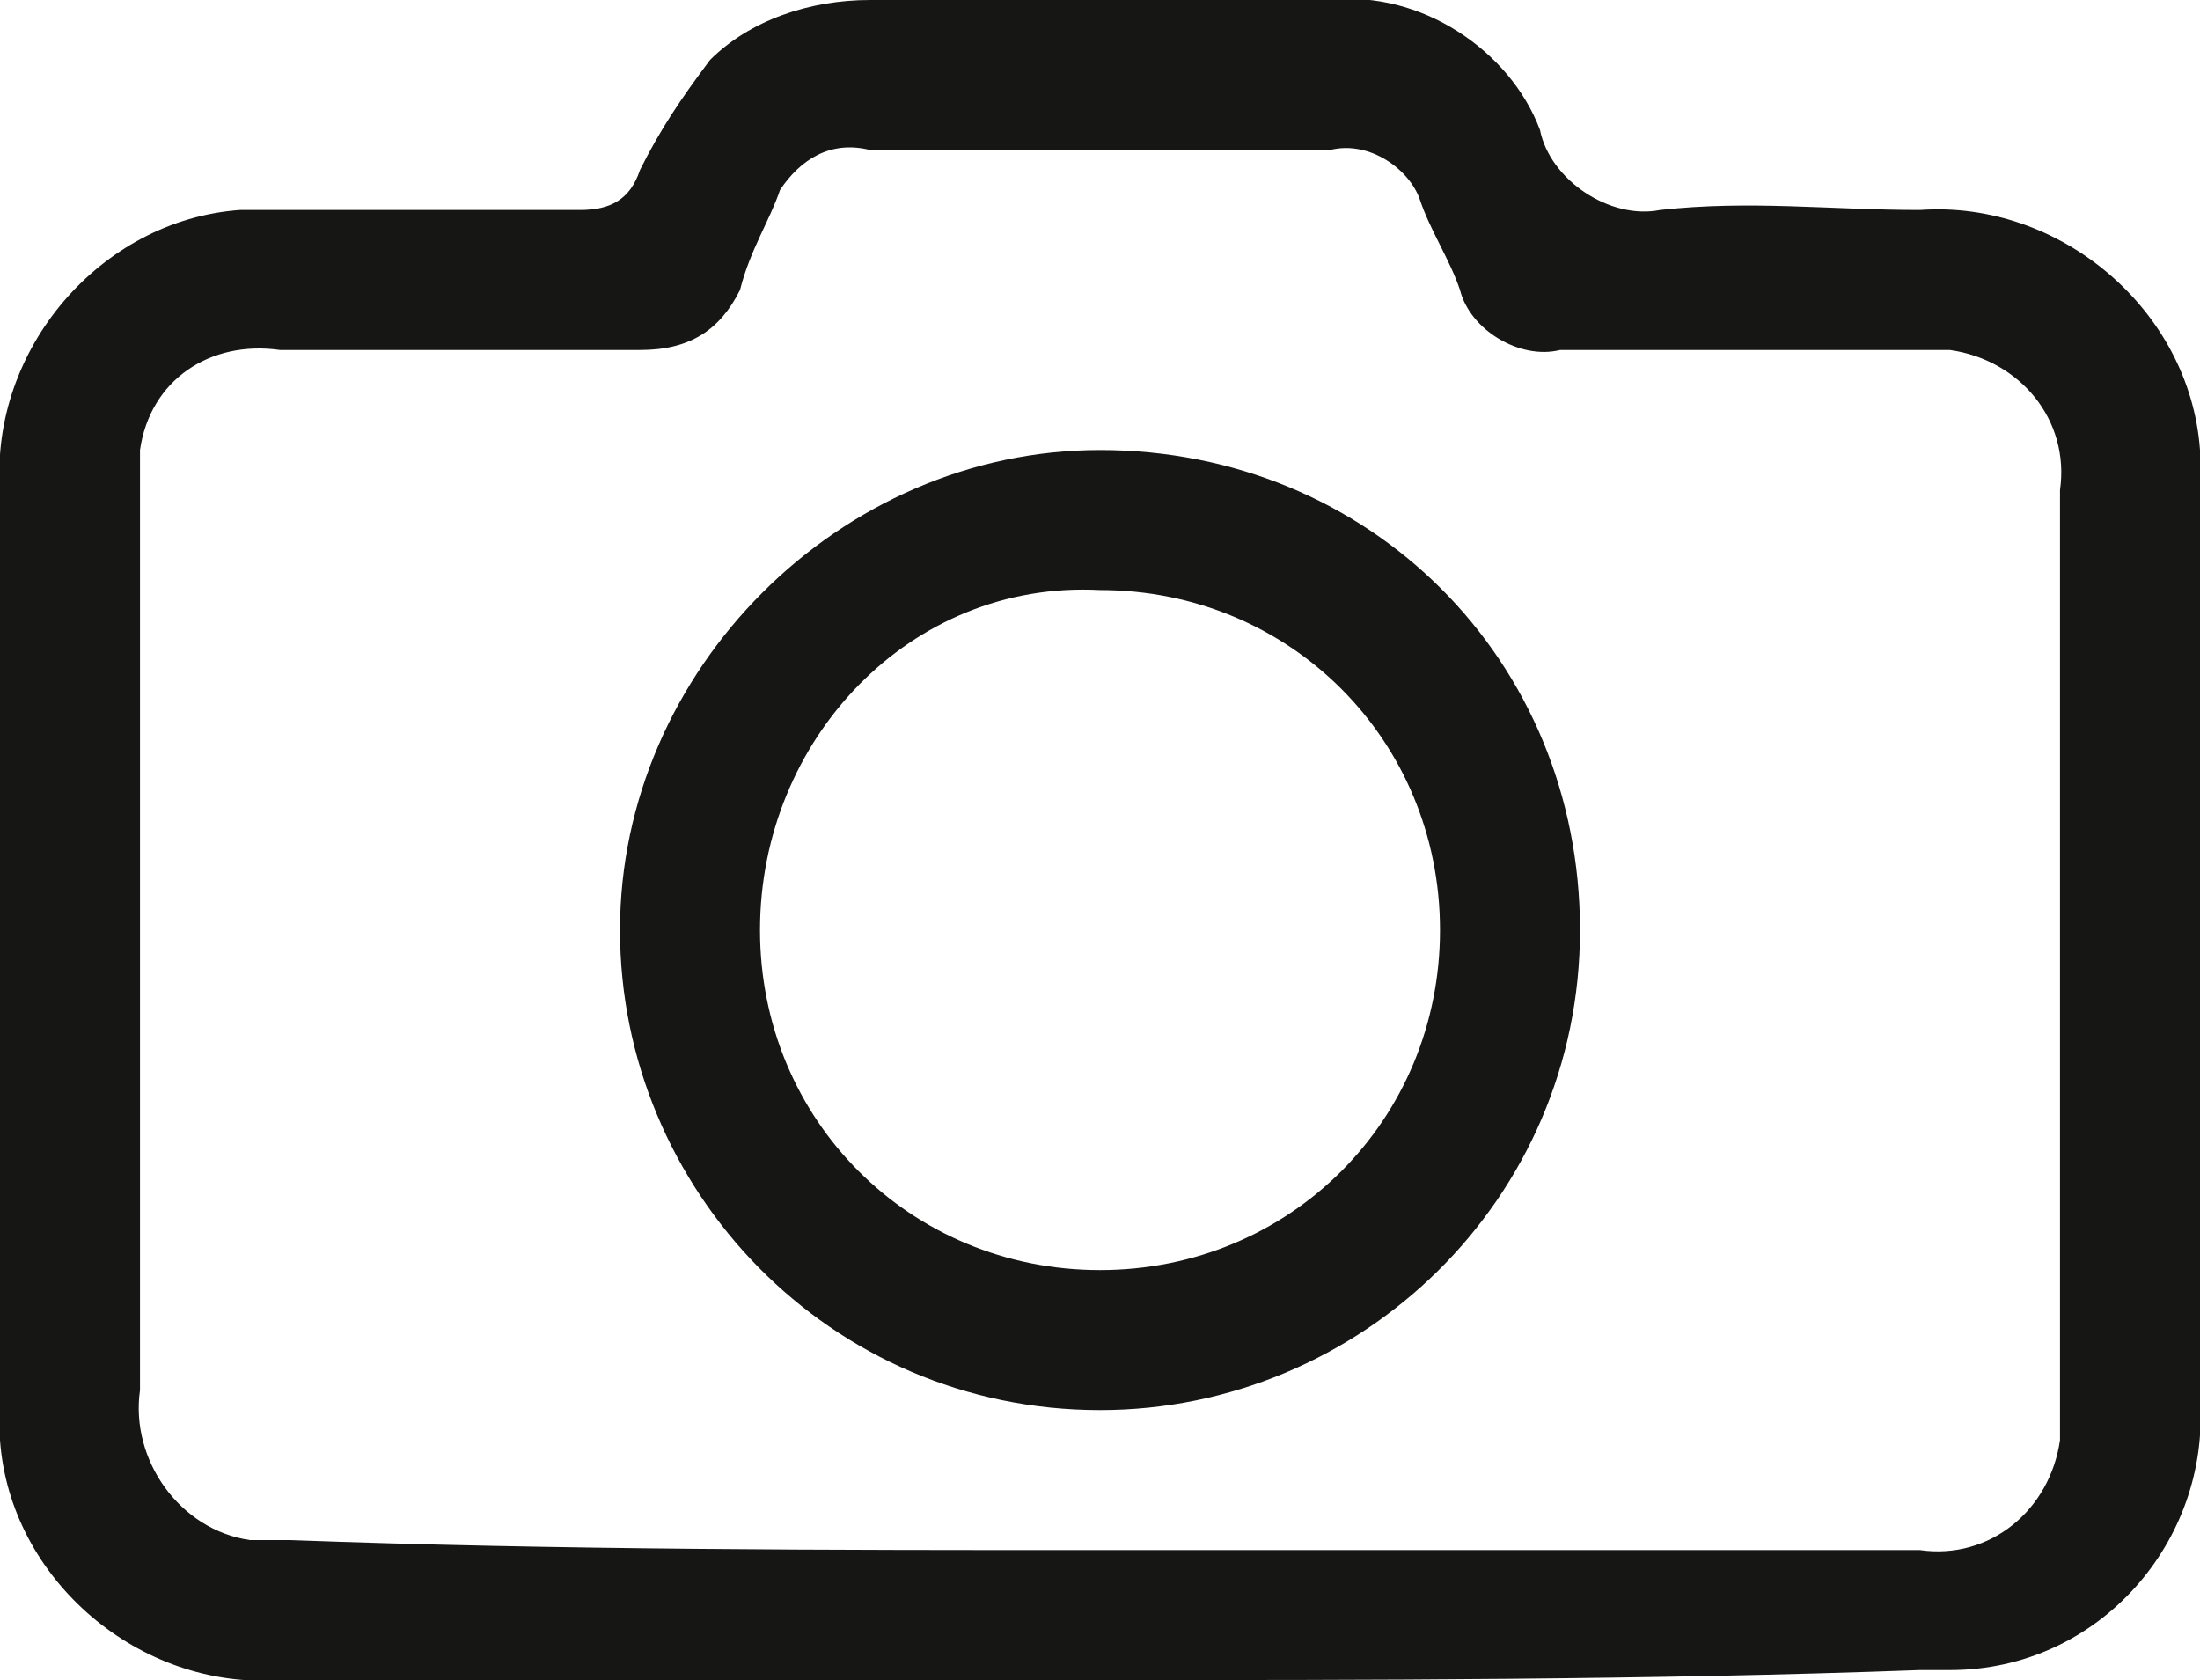
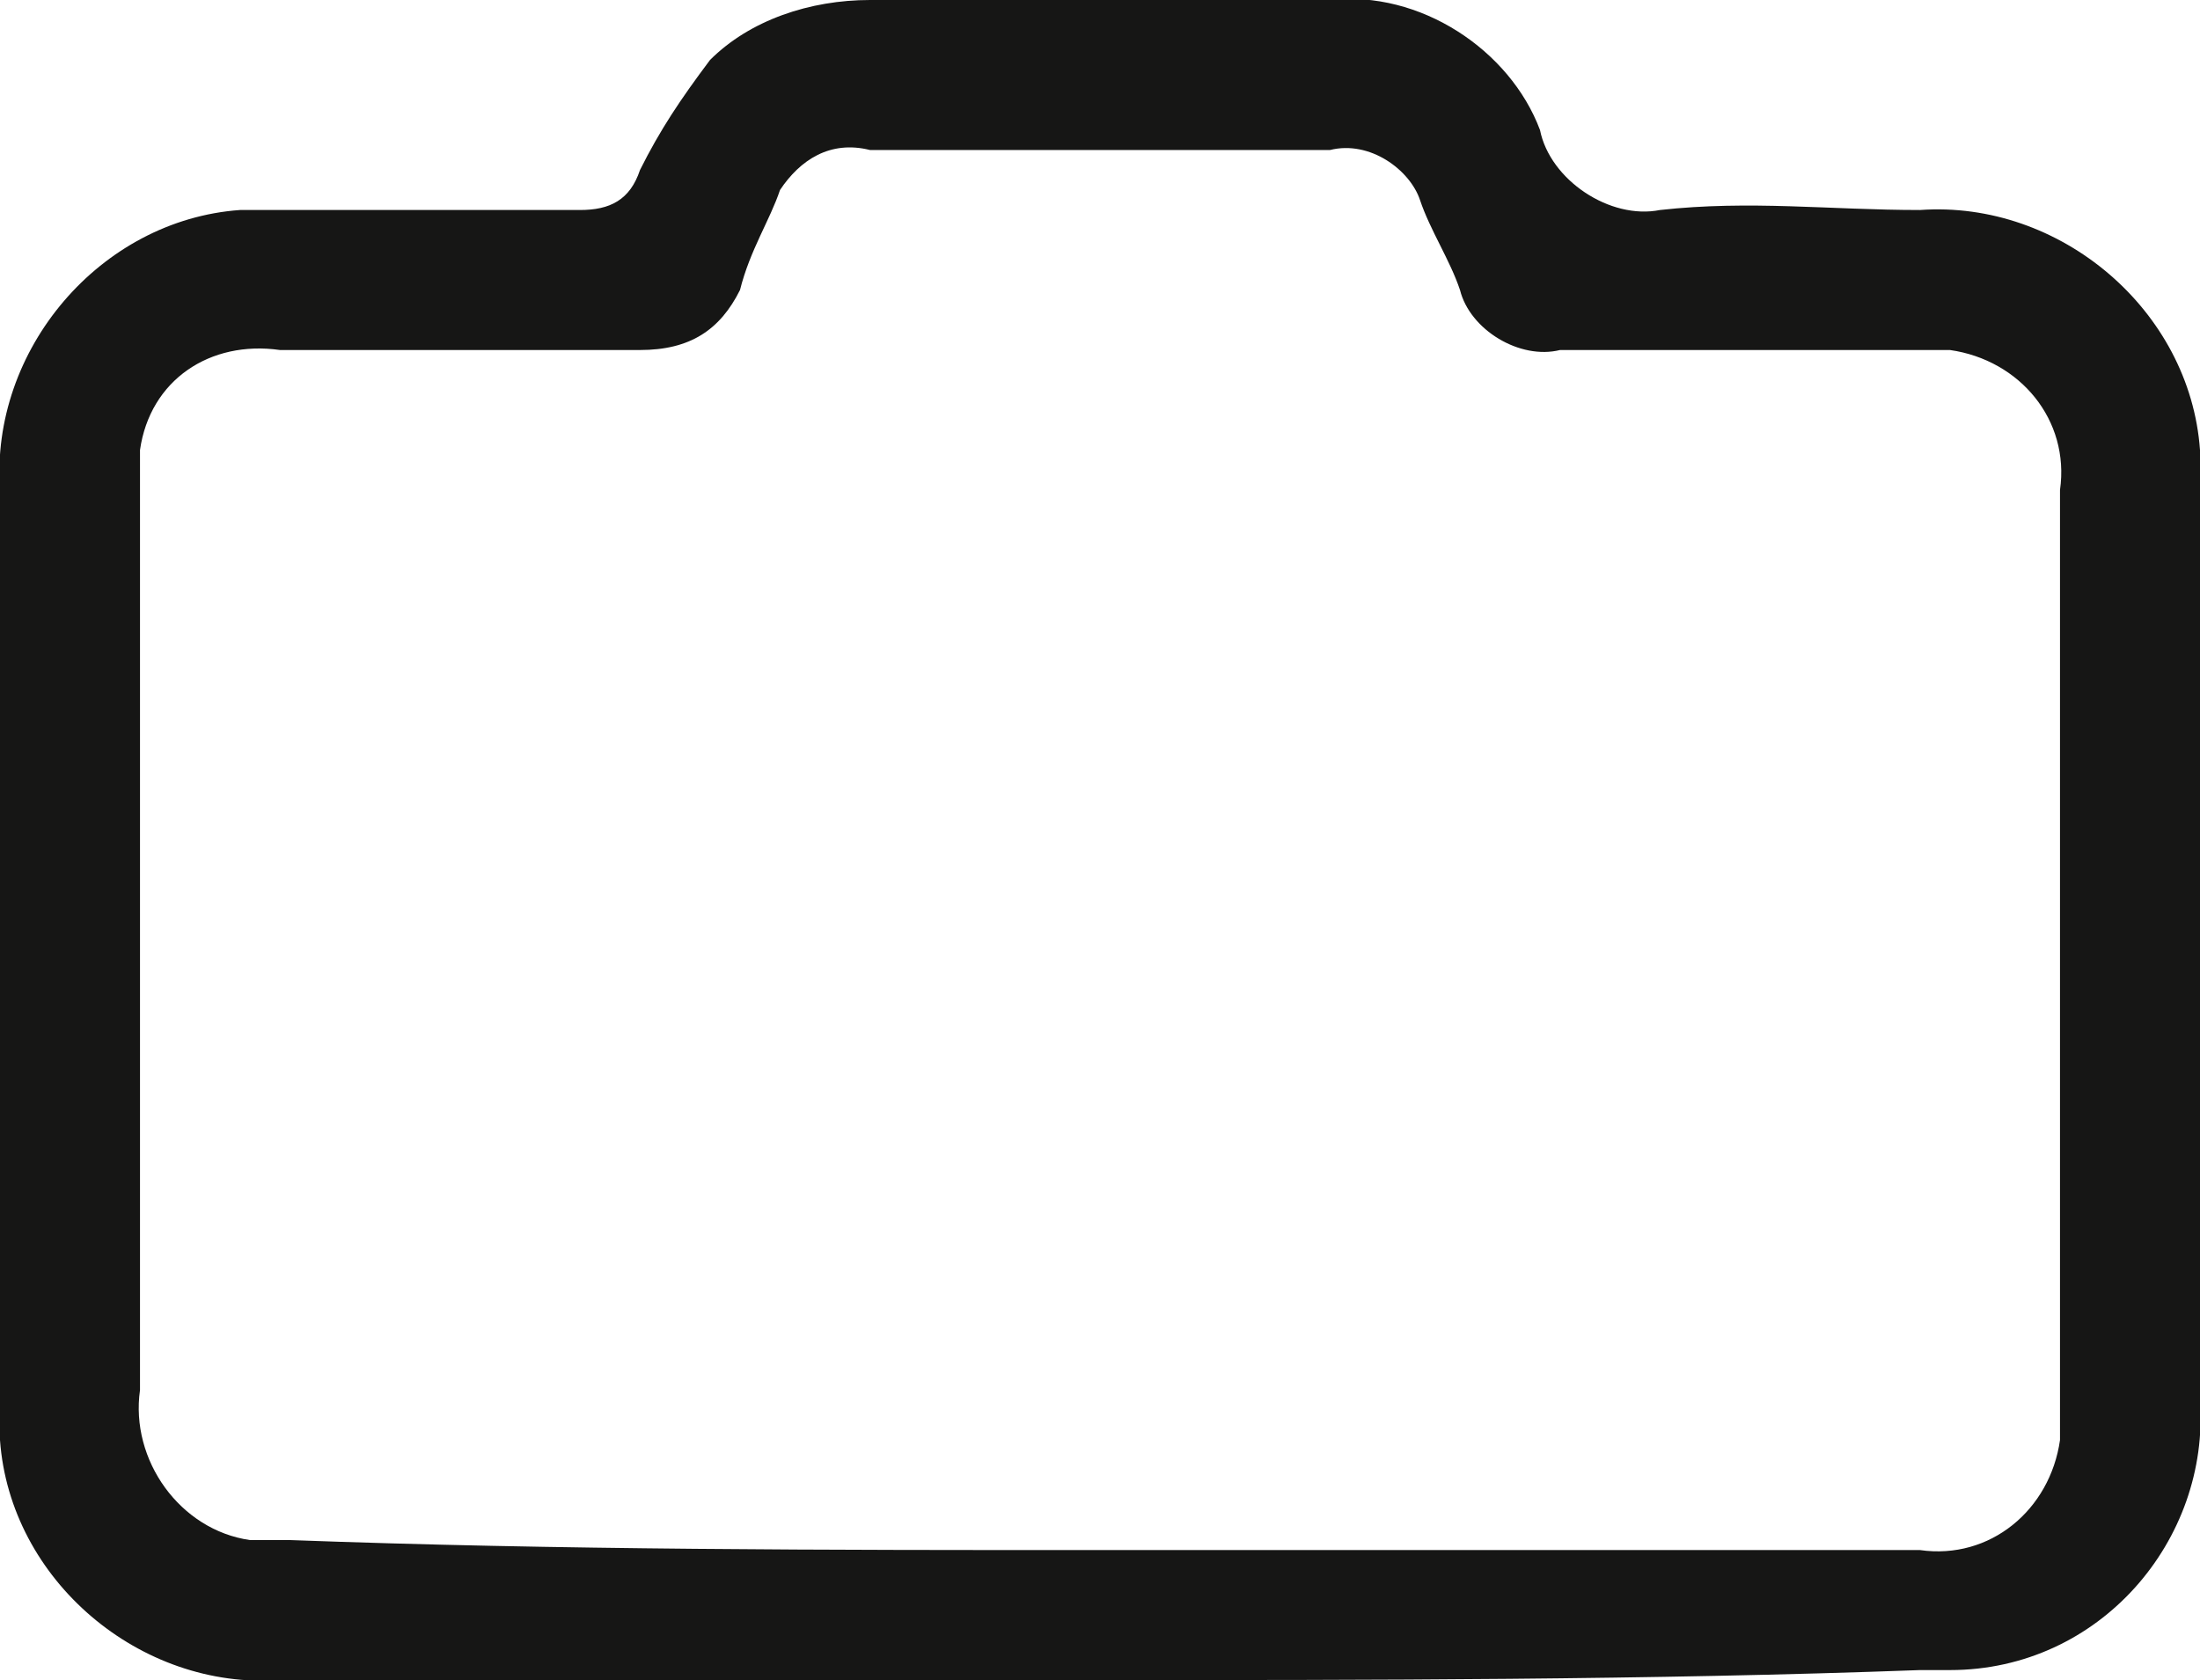
<svg xmlns="http://www.w3.org/2000/svg" xmlns:xlink="http://www.w3.org/1999/xlink" version="1.1" id="Layer_1" x="0px" y="0px" viewBox="0 0 22 16.8" style="enable-background:new 0 0 22 16.8;" xml:space="preserve">
  <style type="text/css">
	.st0{clip-path:url(#SVGID_00000151526485393090654850000009013082125978898338_);}
	.st1{fill:none;}
	.st2{fill:#161615;}
</style>
  <g id="Group_467" transform="translate(0 0)">
    <g>
      <defs>
        <rect id="SVGID_1_" width="22" height="16.8" />
      </defs>
      <clipPath id="SVGID_00000081636834025884450220000000004390537792440763_">
        <use xlink:href="#SVGID_1_" style="overflow:visible;" />
      </clipPath>
      <g id="Group_462" transform="translate(0 0)" style="clip-path:url(#SVGID_00000081636834025884450220000000004390537792440763_);">
        <path id="Path_620" class="st1" d="M11,16.8c2.8,0,5.5,0,8.2,0c1.4,0.1,2.7-1,2.8-2.4c0-0.1,0-0.2,0-0.3c0-3.1,0-6.2,0-9.2     c0.1-1.4-1-2.7-2.4-2.8c-0.1,0-0.2,0-0.3,0c-0.9,0-1.7,0-2.6,0c-0.5,0.1-1.1-0.2-1.2-0.8c-0.3-0.9-1.2-1.4-2.1-1.3     c-1.5,0-3.1,0-4.6,0C8.1,0,7.5,0.2,7.1,0.6C6.8,1,6.6,1.3,6.4,1.7C6.3,2,6.1,2.1,5.8,2.1c-1,0-2,0-3,0C1.4,2,0.1,3.1,0,4.5     c0,0.1,0,0.2,0,0.4c0,3.1,0,6.1,0,9.2c-0.1,1.4,1,2.7,2.4,2.8c0.1,0,0.2,0,0.3,0C5.5,16.8,8.2,16.8,11,16.8" />
        <path id="Path_621" class="st2" d="M11,16.8c-2.7,0-5.5,0-8.2,0c-1.4,0.1-2.7-1-2.8-2.4c0-0.1,0-0.2,0-0.3C0,11,0,7.9,0,4.9     c-0.1-1.4,1-2.7,2.4-2.8c0.1,0,0.2,0,0.4,0c1,0,2,0,3,0c0.3,0,0.5-0.1,0.6-0.4C6.6,1.3,6.8,1,7.1,0.6C7.5,0.2,8.1,0,8.7,0     c1.5,0,3.1,0,4.6,0c0.9-0.1,1.8,0.5,2.1,1.3c0.1,0.5,0.7,0.9,1.2,0.8c0.9-0.1,1.7,0,2.6,0c1.4-0.1,2.7,1,2.8,2.4     c0,0.1,0,0.2,0,0.3c0,3.1,0,6.2,0,9.2c0.1,1.4-1,2.7-2.5,2.7c-0.1,0-0.2,0-0.3,0C16.5,16.8,13.7,16.8,11,16.8 M11,15.5     c2.7,0,5.5,0,8.2,0c0.7,0.1,1.3-0.4,1.4-1.1c0-0.1,0-0.2,0-0.3c0-3.1,0-6.1,0-9.2c0.1-0.7-0.4-1.3-1.1-1.4c-0.1,0-0.2,0-0.3,0     c-1.2,0-2.4,0-3.6,0c-0.4,0.1-0.9-0.2-1-0.6c-0.1-0.3-0.3-0.6-0.4-0.9c-0.1-0.3-0.5-0.6-0.9-0.5c-1.5,0-3.1,0-4.6,0     C8.3,1.4,8,1.6,7.8,1.9C7.7,2.2,7.5,2.5,7.4,2.9C7.2,3.3,6.9,3.5,6.4,3.5c-1.2,0-2.4,0-3.6,0C2.1,3.4,1.5,3.8,1.4,4.5     c0,0.1,0,0.2,0,0.3c0,3,0,6.1,0,9.1c-0.1,0.7,0.4,1.4,1.1,1.5c0.1,0,0.3,0,0.4,0C5.6,15.5,8.3,15.5,11,15.5" />
-         <path id="Path_622" class="st2" d="M15.8,9.3c0,2.7-2.2,4.8-4.8,4.8c-2.7,0-4.8-2.2-4.8-4.8c0-2.6,2.2-4.8,4.8-4.8     C13.7,4.5,15.8,6.6,15.8,9.3C15.8,9.3,15.8,9.3,15.8,9.3 M7.6,9.3c0,1.9,1.5,3.4,3.4,3.4c1.9,0,3.4-1.5,3.4-3.4     c0-1.9-1.5-3.4-3.4-3.4C9.1,5.8,7.6,7.4,7.6,9.3" />
      </g>
    </g>
  </g>
</svg>